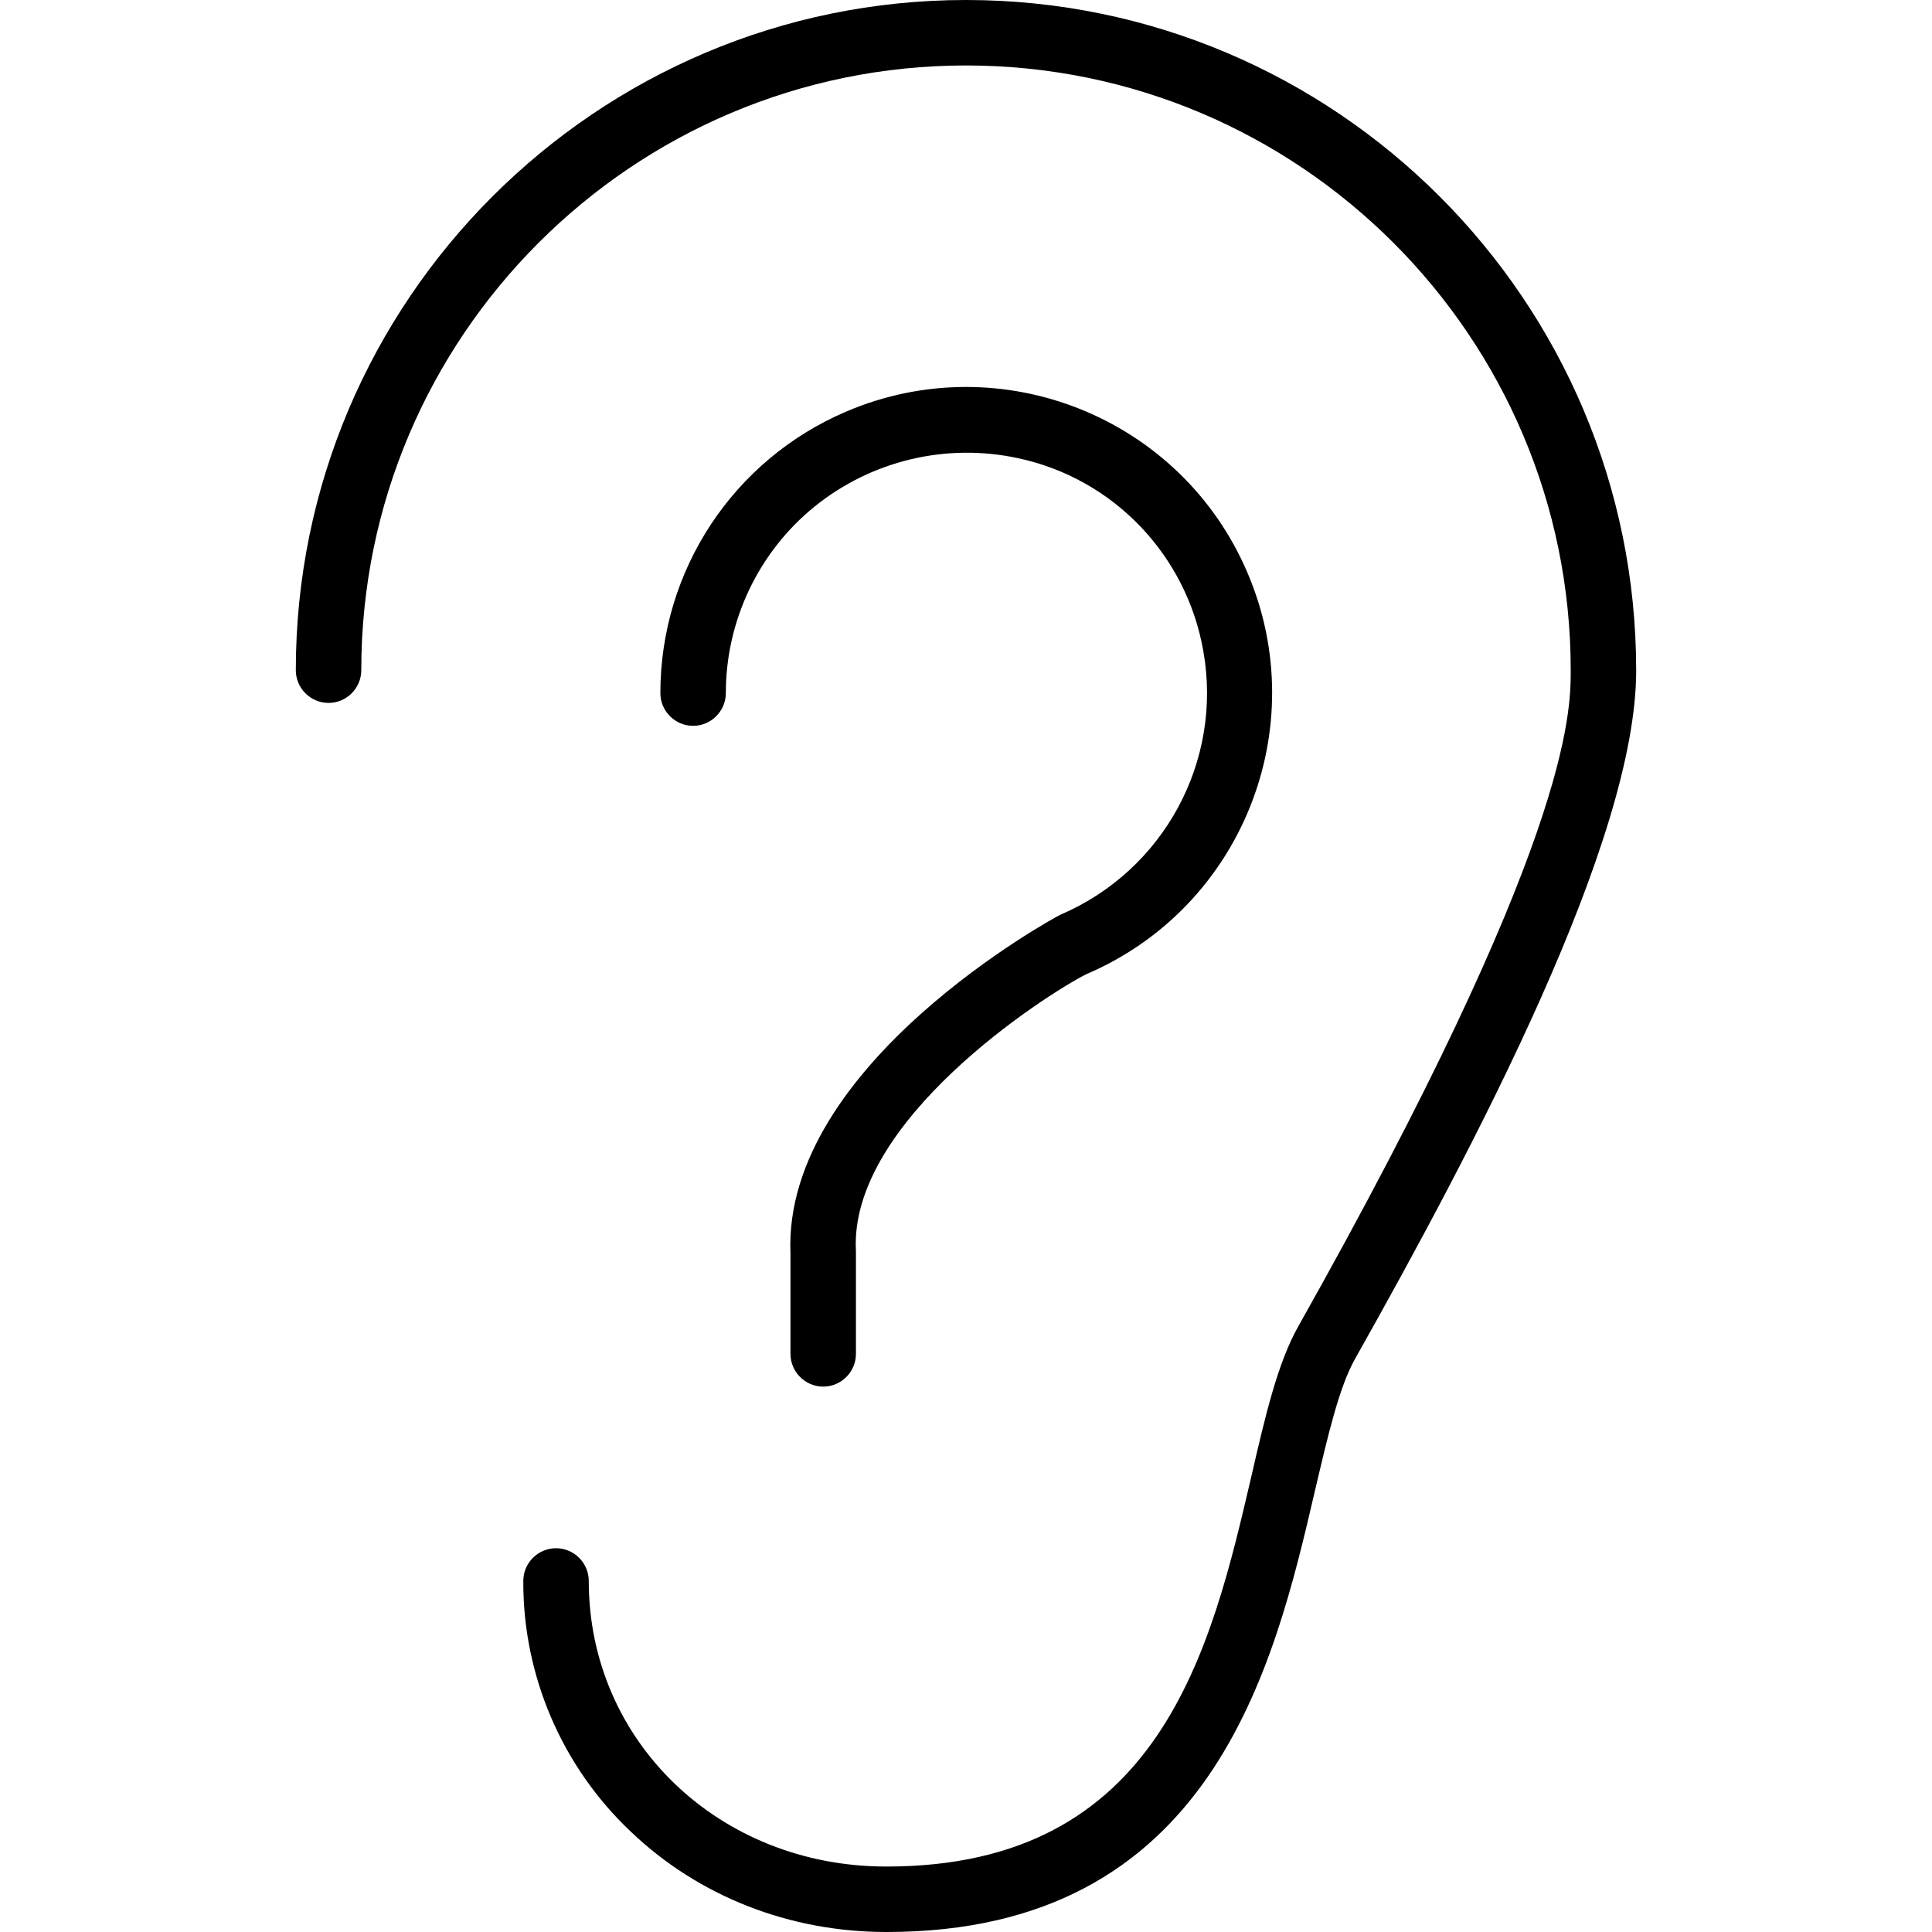
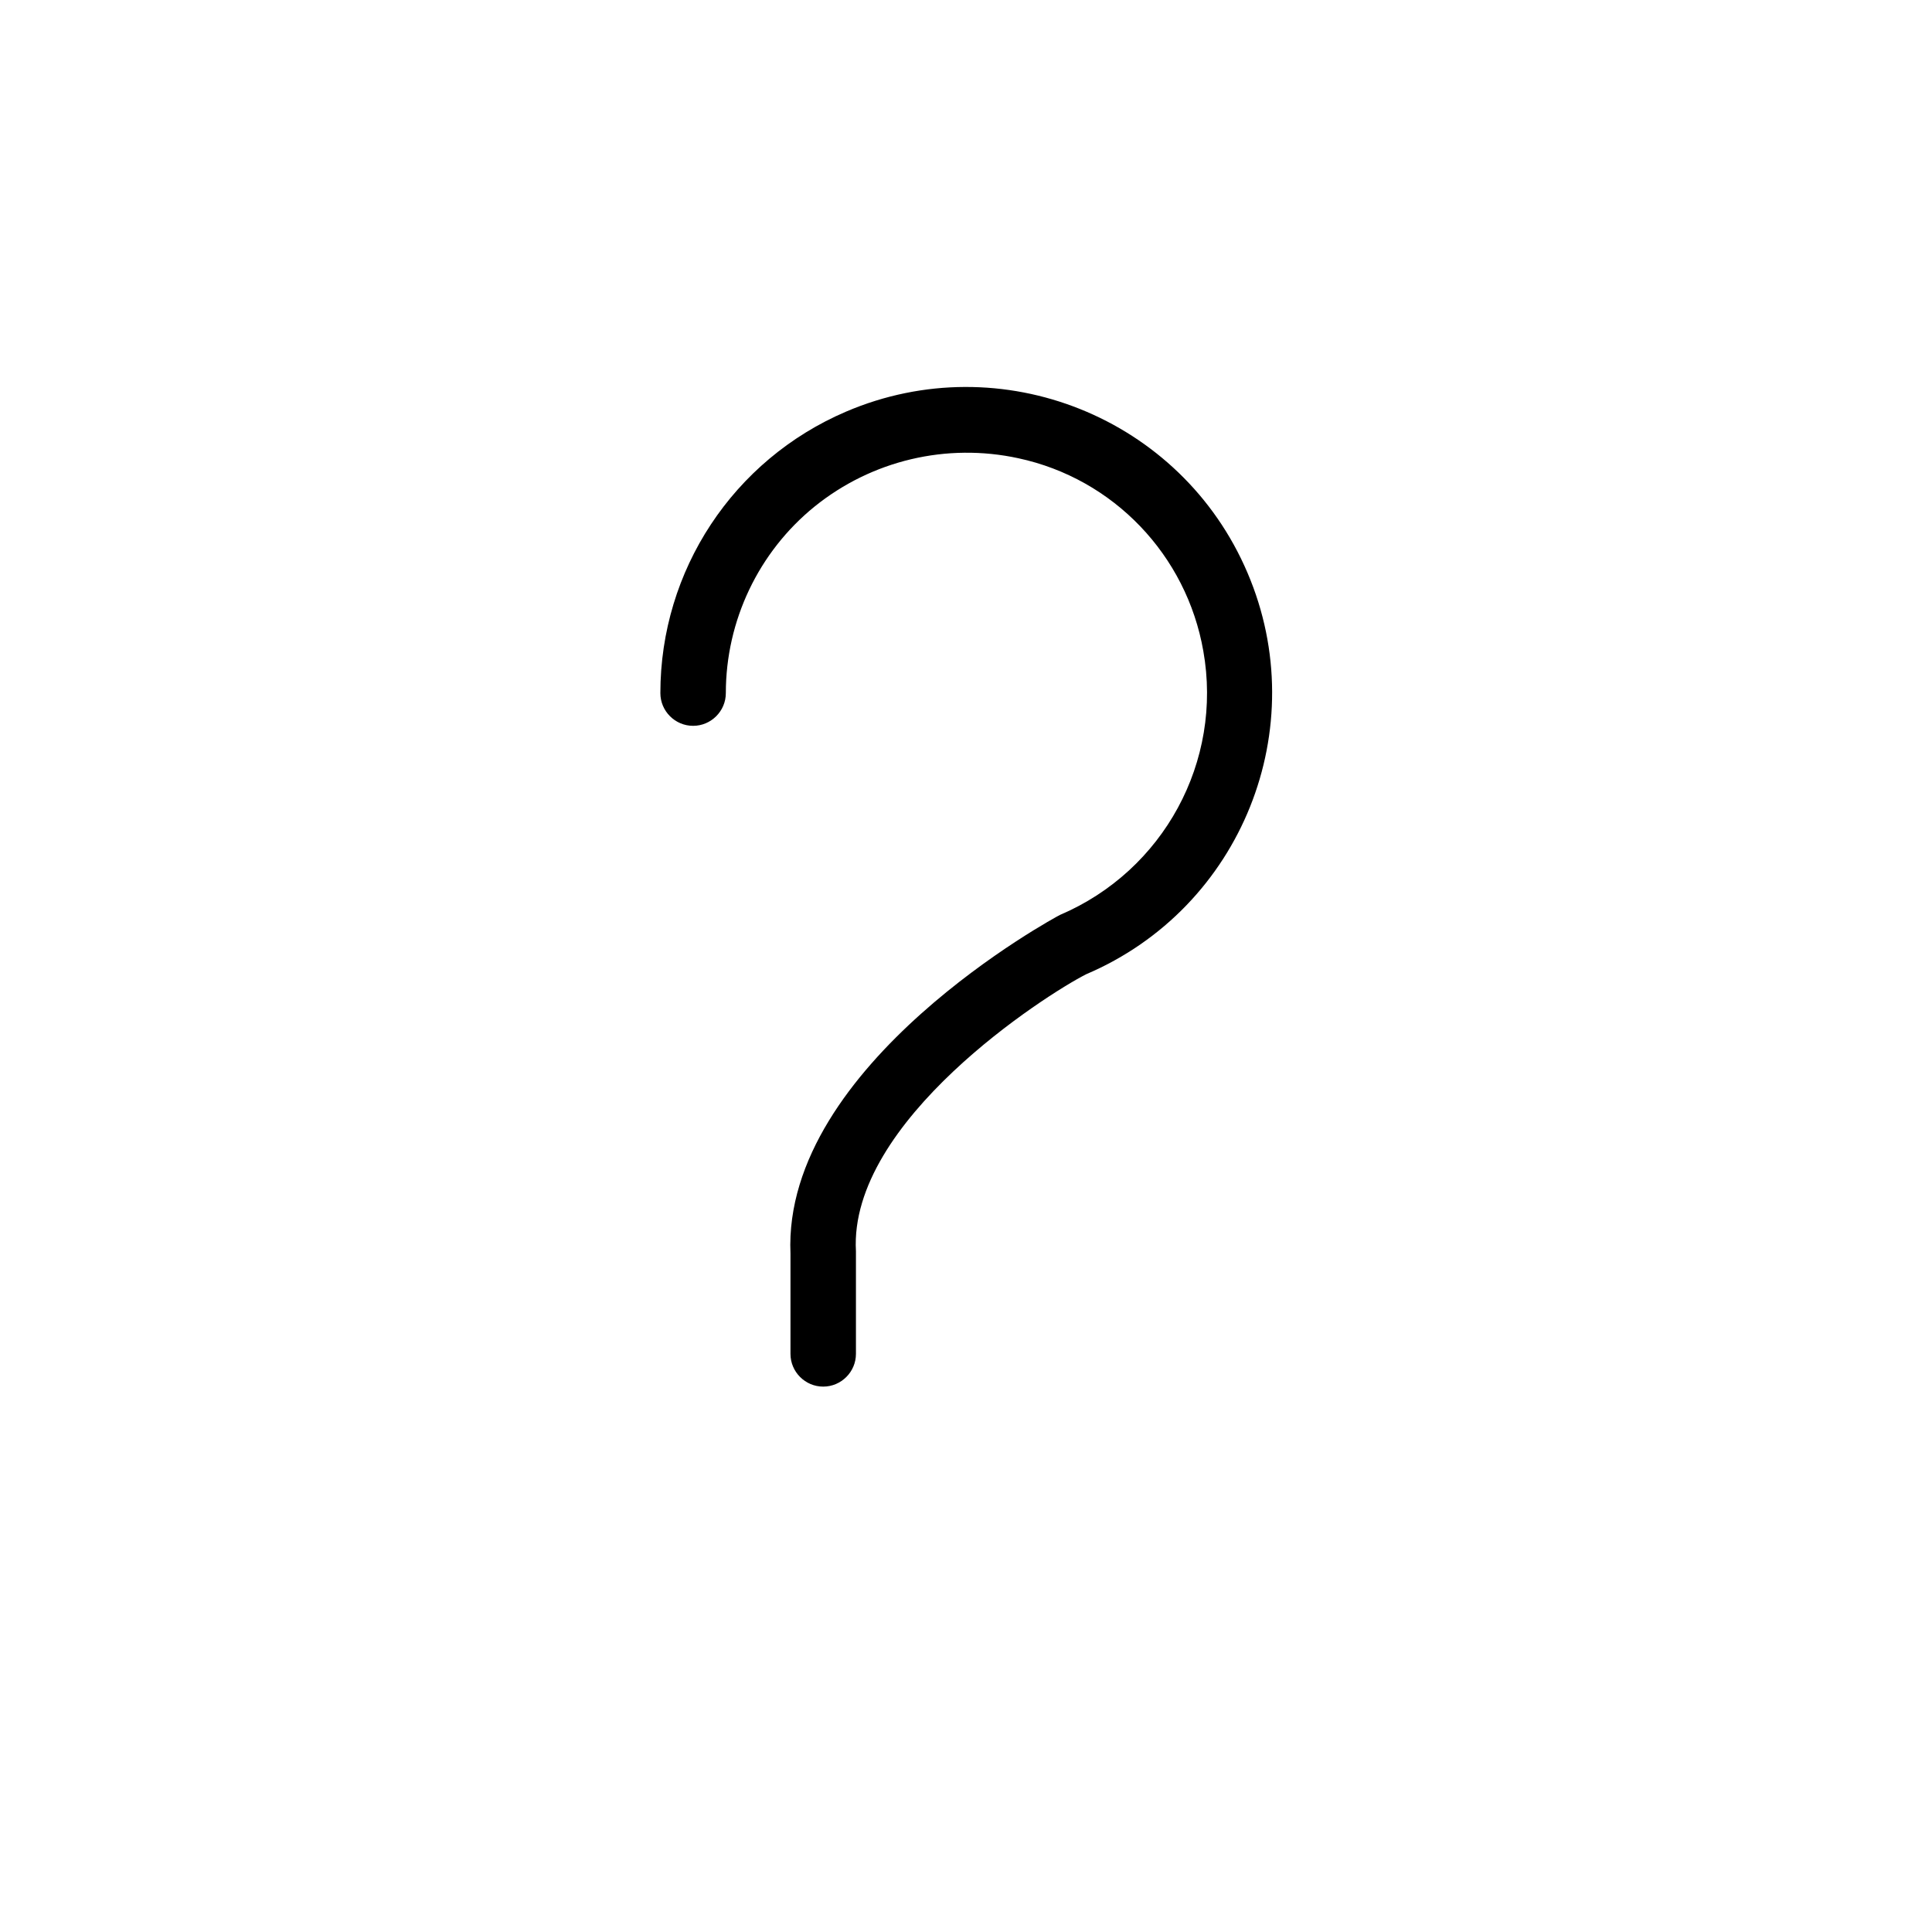
<svg xmlns="http://www.w3.org/2000/svg" version="1.1" id="Capa_1" x="0px" y="0px" viewBox="0 0 472.2 472.2" style="enable-background:new 0 0 472.2 472.2;" xml:space="preserve">
  <g>
    <g>
-       <path d="M236.1,0C145.8,0,72.3,73.5,72.3,163.8c0,4.4,3.6,8,8,8c4.4,0,8-3.6,8-8C88.3,82.3,154.6,16,236.1,16    s147.8,66.3,147.8,147.8c0,10.4,0,42.1-66.6,160.4c-5,8.9-8,21.6-11.4,36.4c-9.9,42.6-22.3,95.6-89.2,95.6h-0.1    c-40.8,0-72.7-30.6-72.7-69.8c0-4.4-3.6-8-8-8c-4.4,0-8,3.6-8,8c-0.1,23.1,9.4,45.3,26.2,61.2c16.6,15.9,38.9,24.6,62.5,24.6h0.1    c79.5,0,94.7-64.9,104.7-107.9c3.2-13.6,5.9-25.3,9.8-32.2c29.5-52.4,68.7-126.7,68.7-168.2C399.9,73.4,326.4,0,236.1,0z" />
-     </g>
+       </g>
  </g>
  <g>
    <g>
      <path d="M304.9,140c-16.2-38-60.2-55.6-98.1-39.4c-27.6,11.8-45.4,38.8-45.4,68.8c0,4.4,3.6,8,8,8c4.4,0,8-3.6,8-8    c0-17.7,8-34.5,21.7-45.6c14-11.3,32.3-15.6,49.8-11.8c23.3,5,41.1,23.7,45.2,47.1c4.8,27-9.7,53.7-35,64.5    c-0.7,0.3-67.9,36.5-65.9,82.8v24.5c0,4.4,3.6,8,8,8c4.4,0,8-3.6,8-8v-24.7c0-0.1,0-0.3,0-0.4c-1.8-31.8,46.4-62.7,56.3-67.7    C303.5,221.9,321.1,177.9,304.9,140z" />
    </g>
  </g>
  <g>
</g>
  <g>
</g>
  <g>
</g>
  <g>
</g>
  <g>
</g>
  <g>
</g>
  <g>
</g>
  <g>
</g>
  <g>
</g>
  <g>
</g>
  <g>
</g>
  <g>
</g>
  <g>
</g>
  <g>
</g>
  <g>
</g>
</svg>